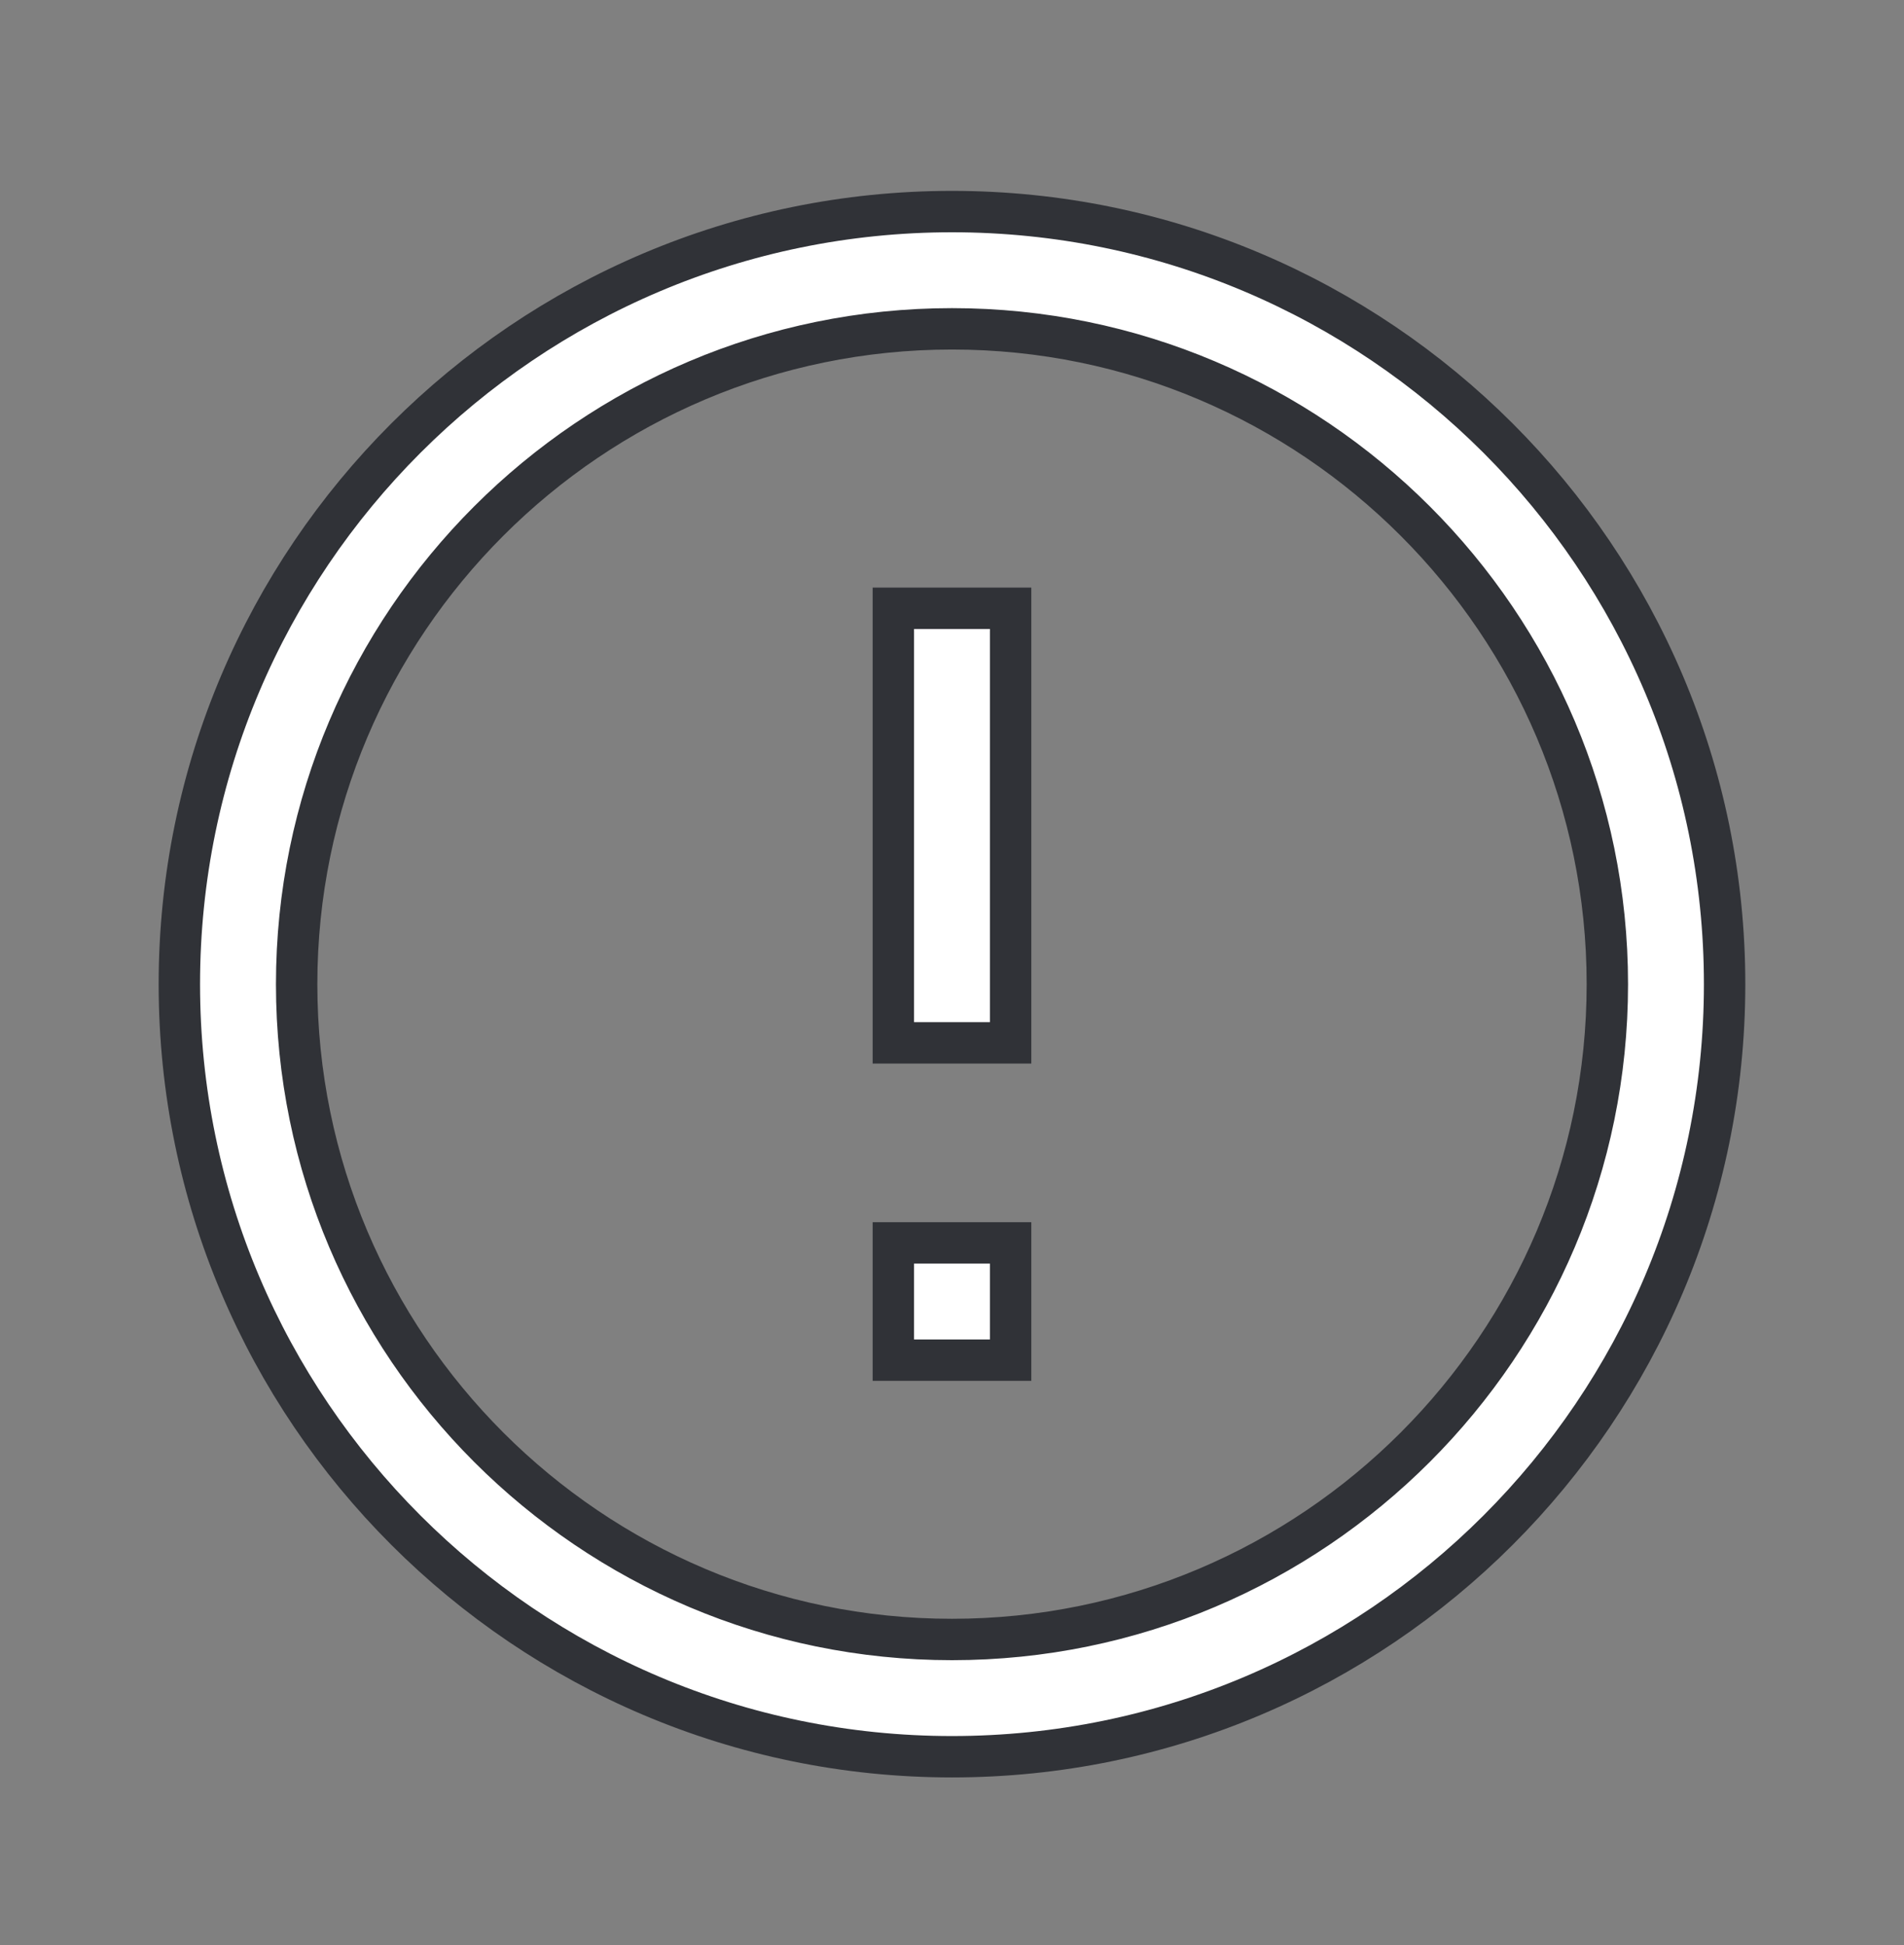
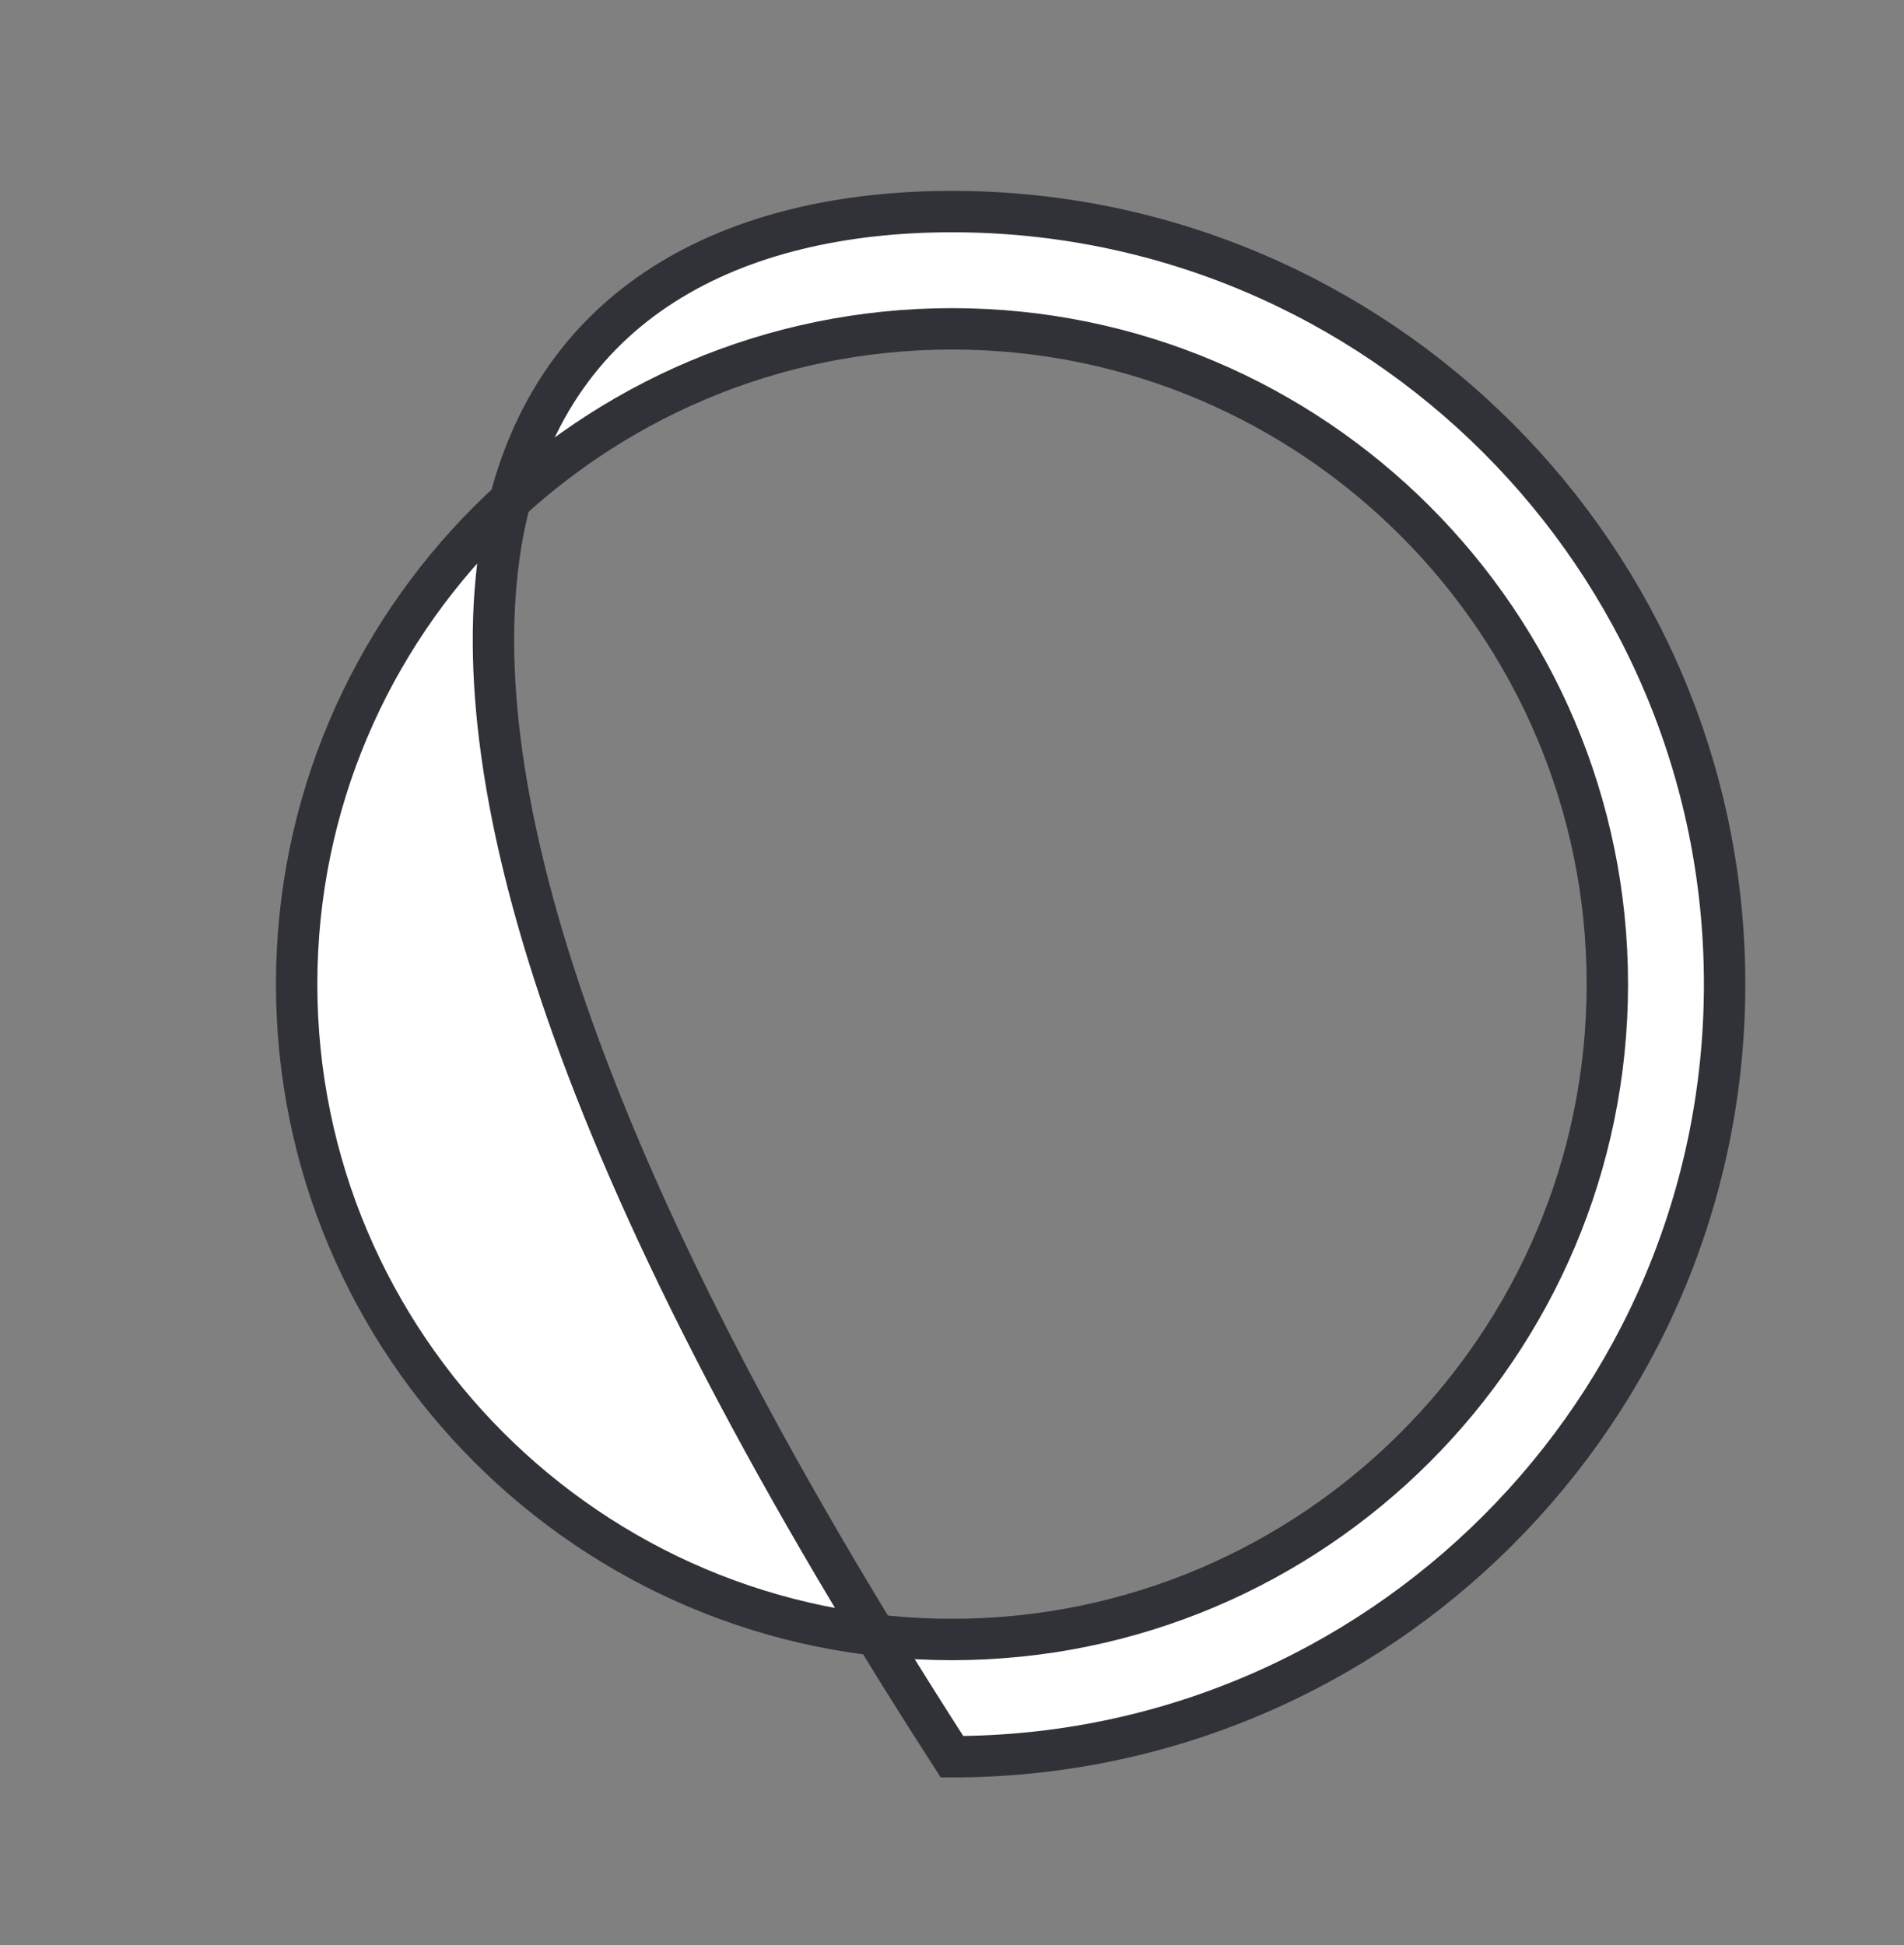
<svg xmlns="http://www.w3.org/2000/svg" width="46" height="47" viewBox="0 0 46 47" fill="none">
  <rect x="0" y="0" width="46" height="47" fill="#808080" stroke="none" />
-   <path d="M41.666 23.779C41.666 34.071 33.292 42.445 23 42.445C12.707 42.445 4.333 34.071 4.333 23.779C4.333 13.486 12.707 5.112 23 5.112C33.292 5.112 41.666 13.486 41.666 23.779ZM38.833 23.779C38.833 15.048 31.73 7.945 23 7.945C14.269 7.945 7.167 15.048 7.167 23.779C7.167 32.509 14.269 39.612 23 39.612C31.73 39.612 38.833 32.509 38.833 23.779Z" fill="white" stroke="#303237" />
-   <path d="M24.416 25.197L21.583 25.197L21.583 14.697L24.416 14.697L24.416 25.197ZM24.416 32.863L21.583 32.863L21.583 30.03L24.416 30.03L24.416 32.863Z" fill="white" stroke="#303237" />
+   <path d="M41.666 23.779C41.666 34.071 33.292 42.445 23 42.445C4.333 13.486 12.707 5.112 23 5.112C33.292 5.112 41.666 13.486 41.666 23.779ZM38.833 23.779C38.833 15.048 31.73 7.945 23 7.945C14.269 7.945 7.167 15.048 7.167 23.779C7.167 32.509 14.269 39.612 23 39.612C31.73 39.612 38.833 32.509 38.833 23.779Z" fill="white" stroke="#303237" />
</svg>